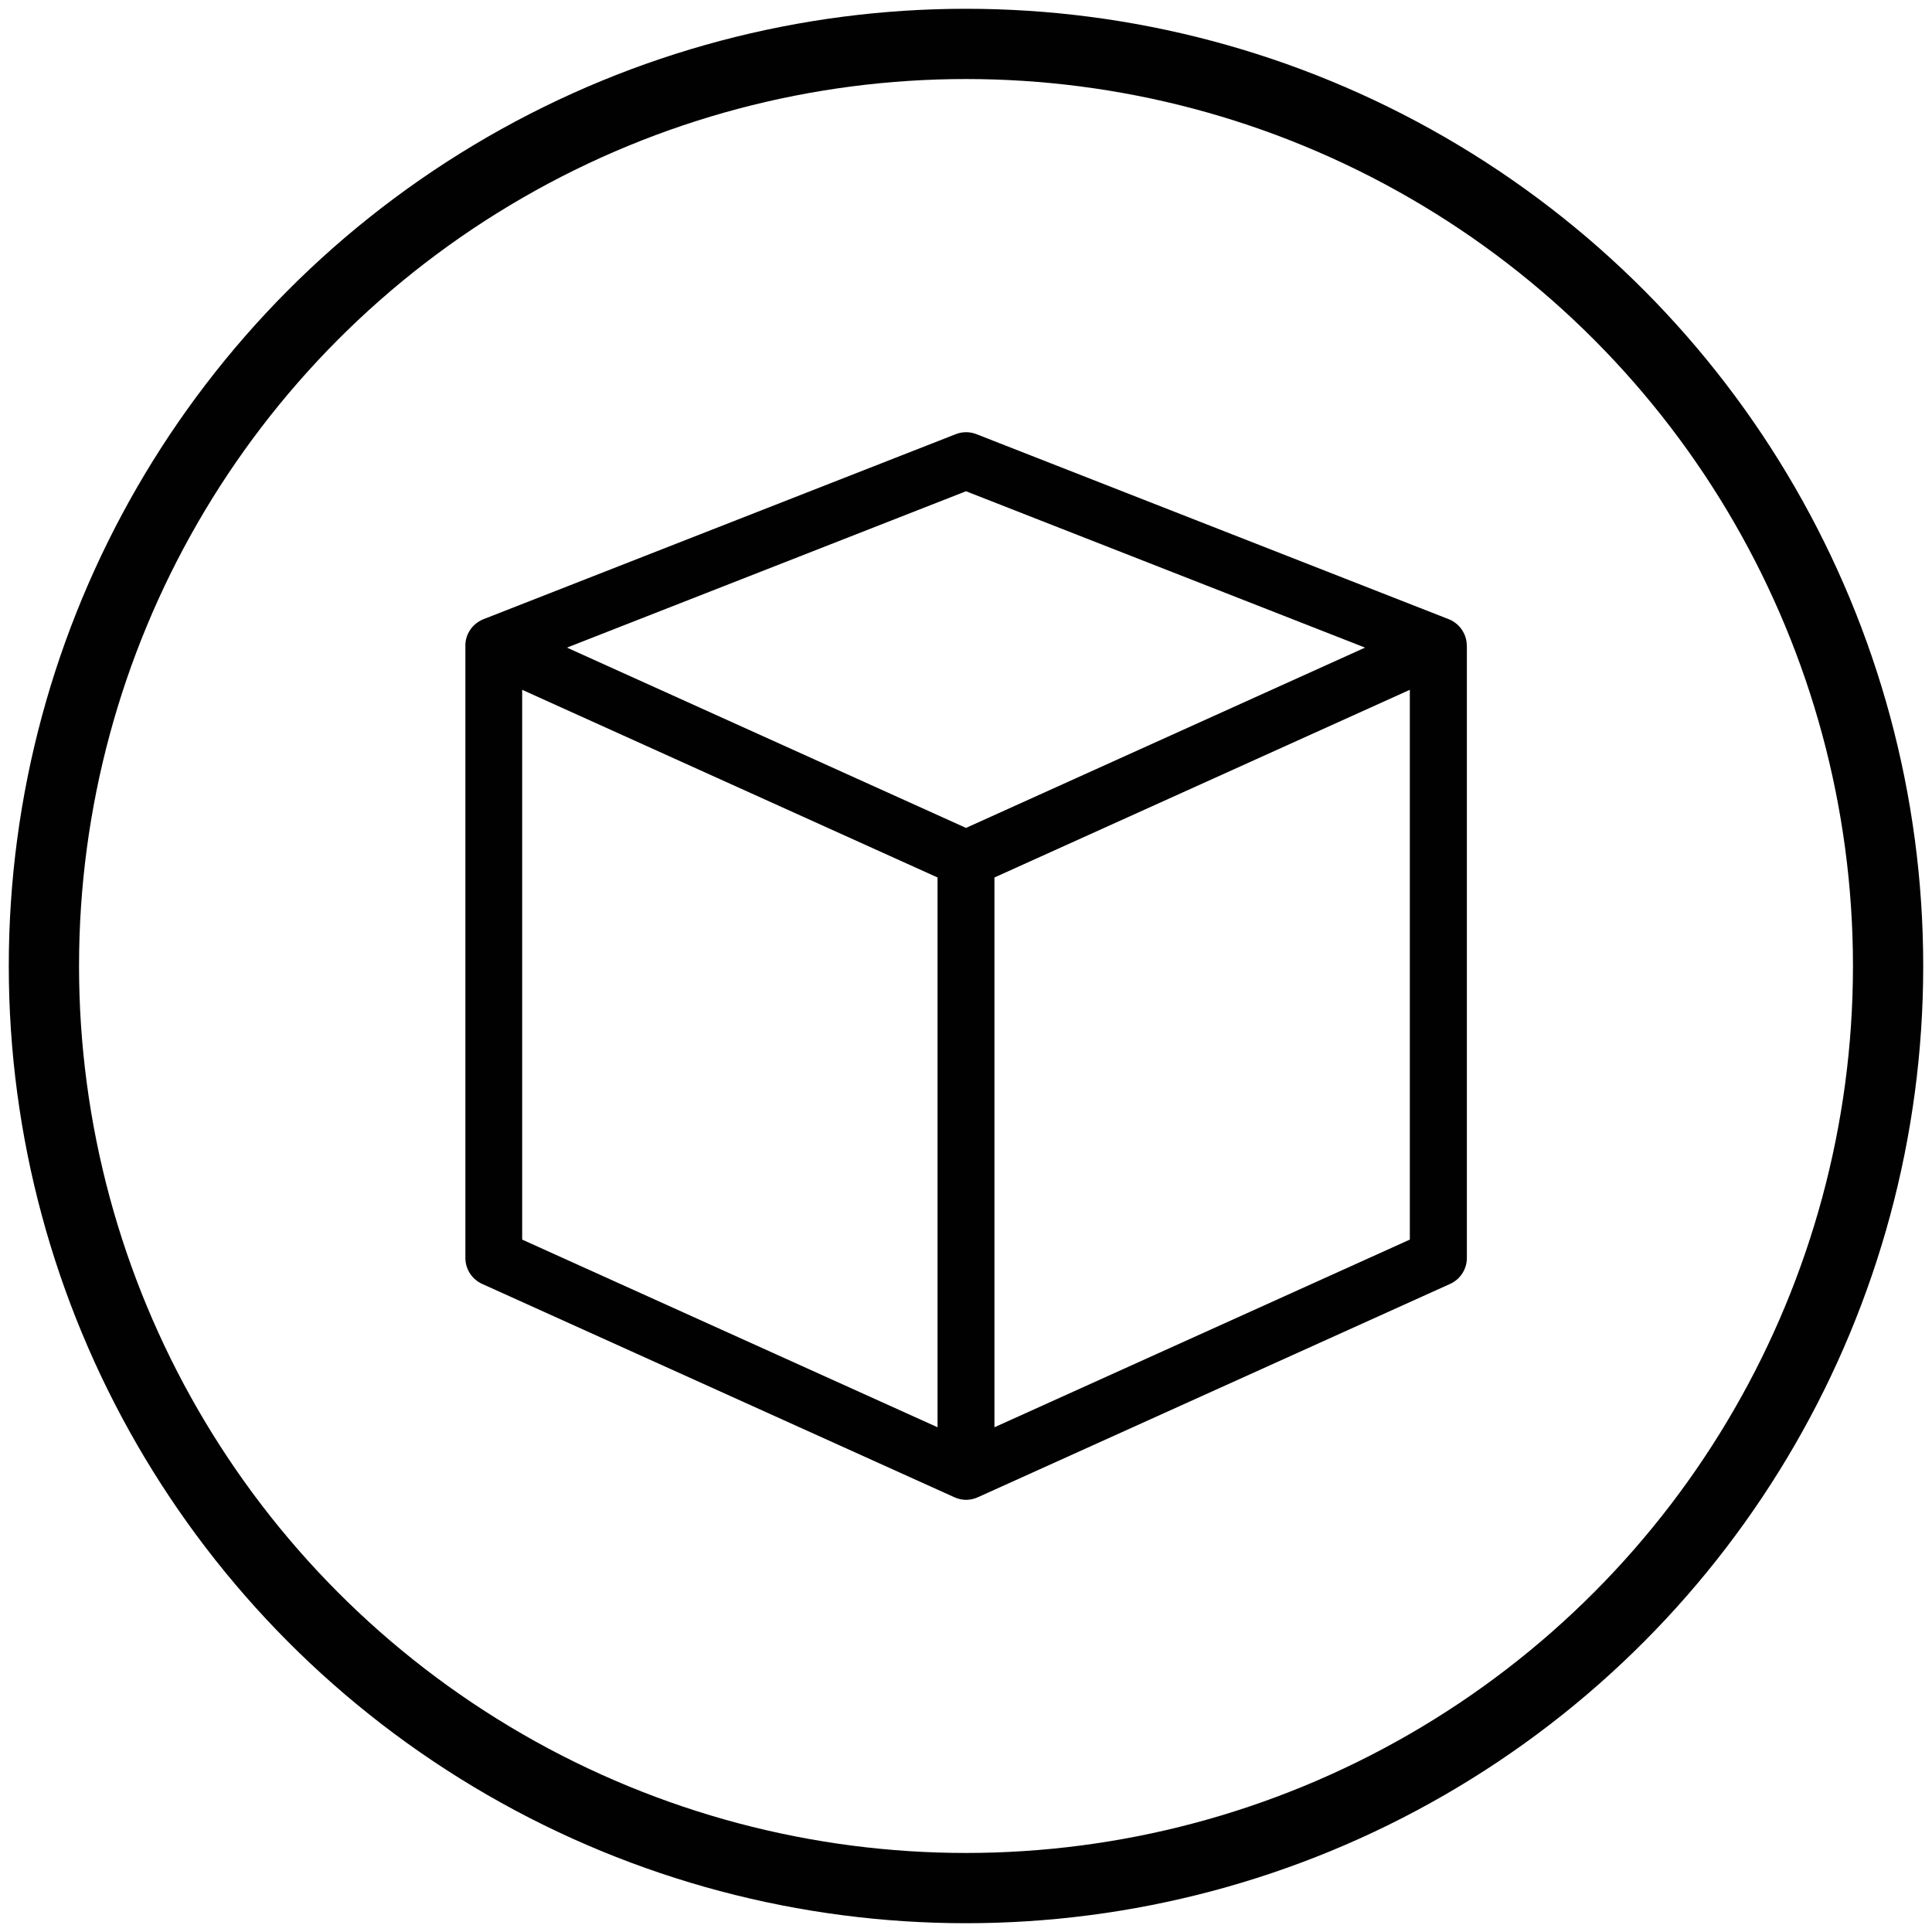
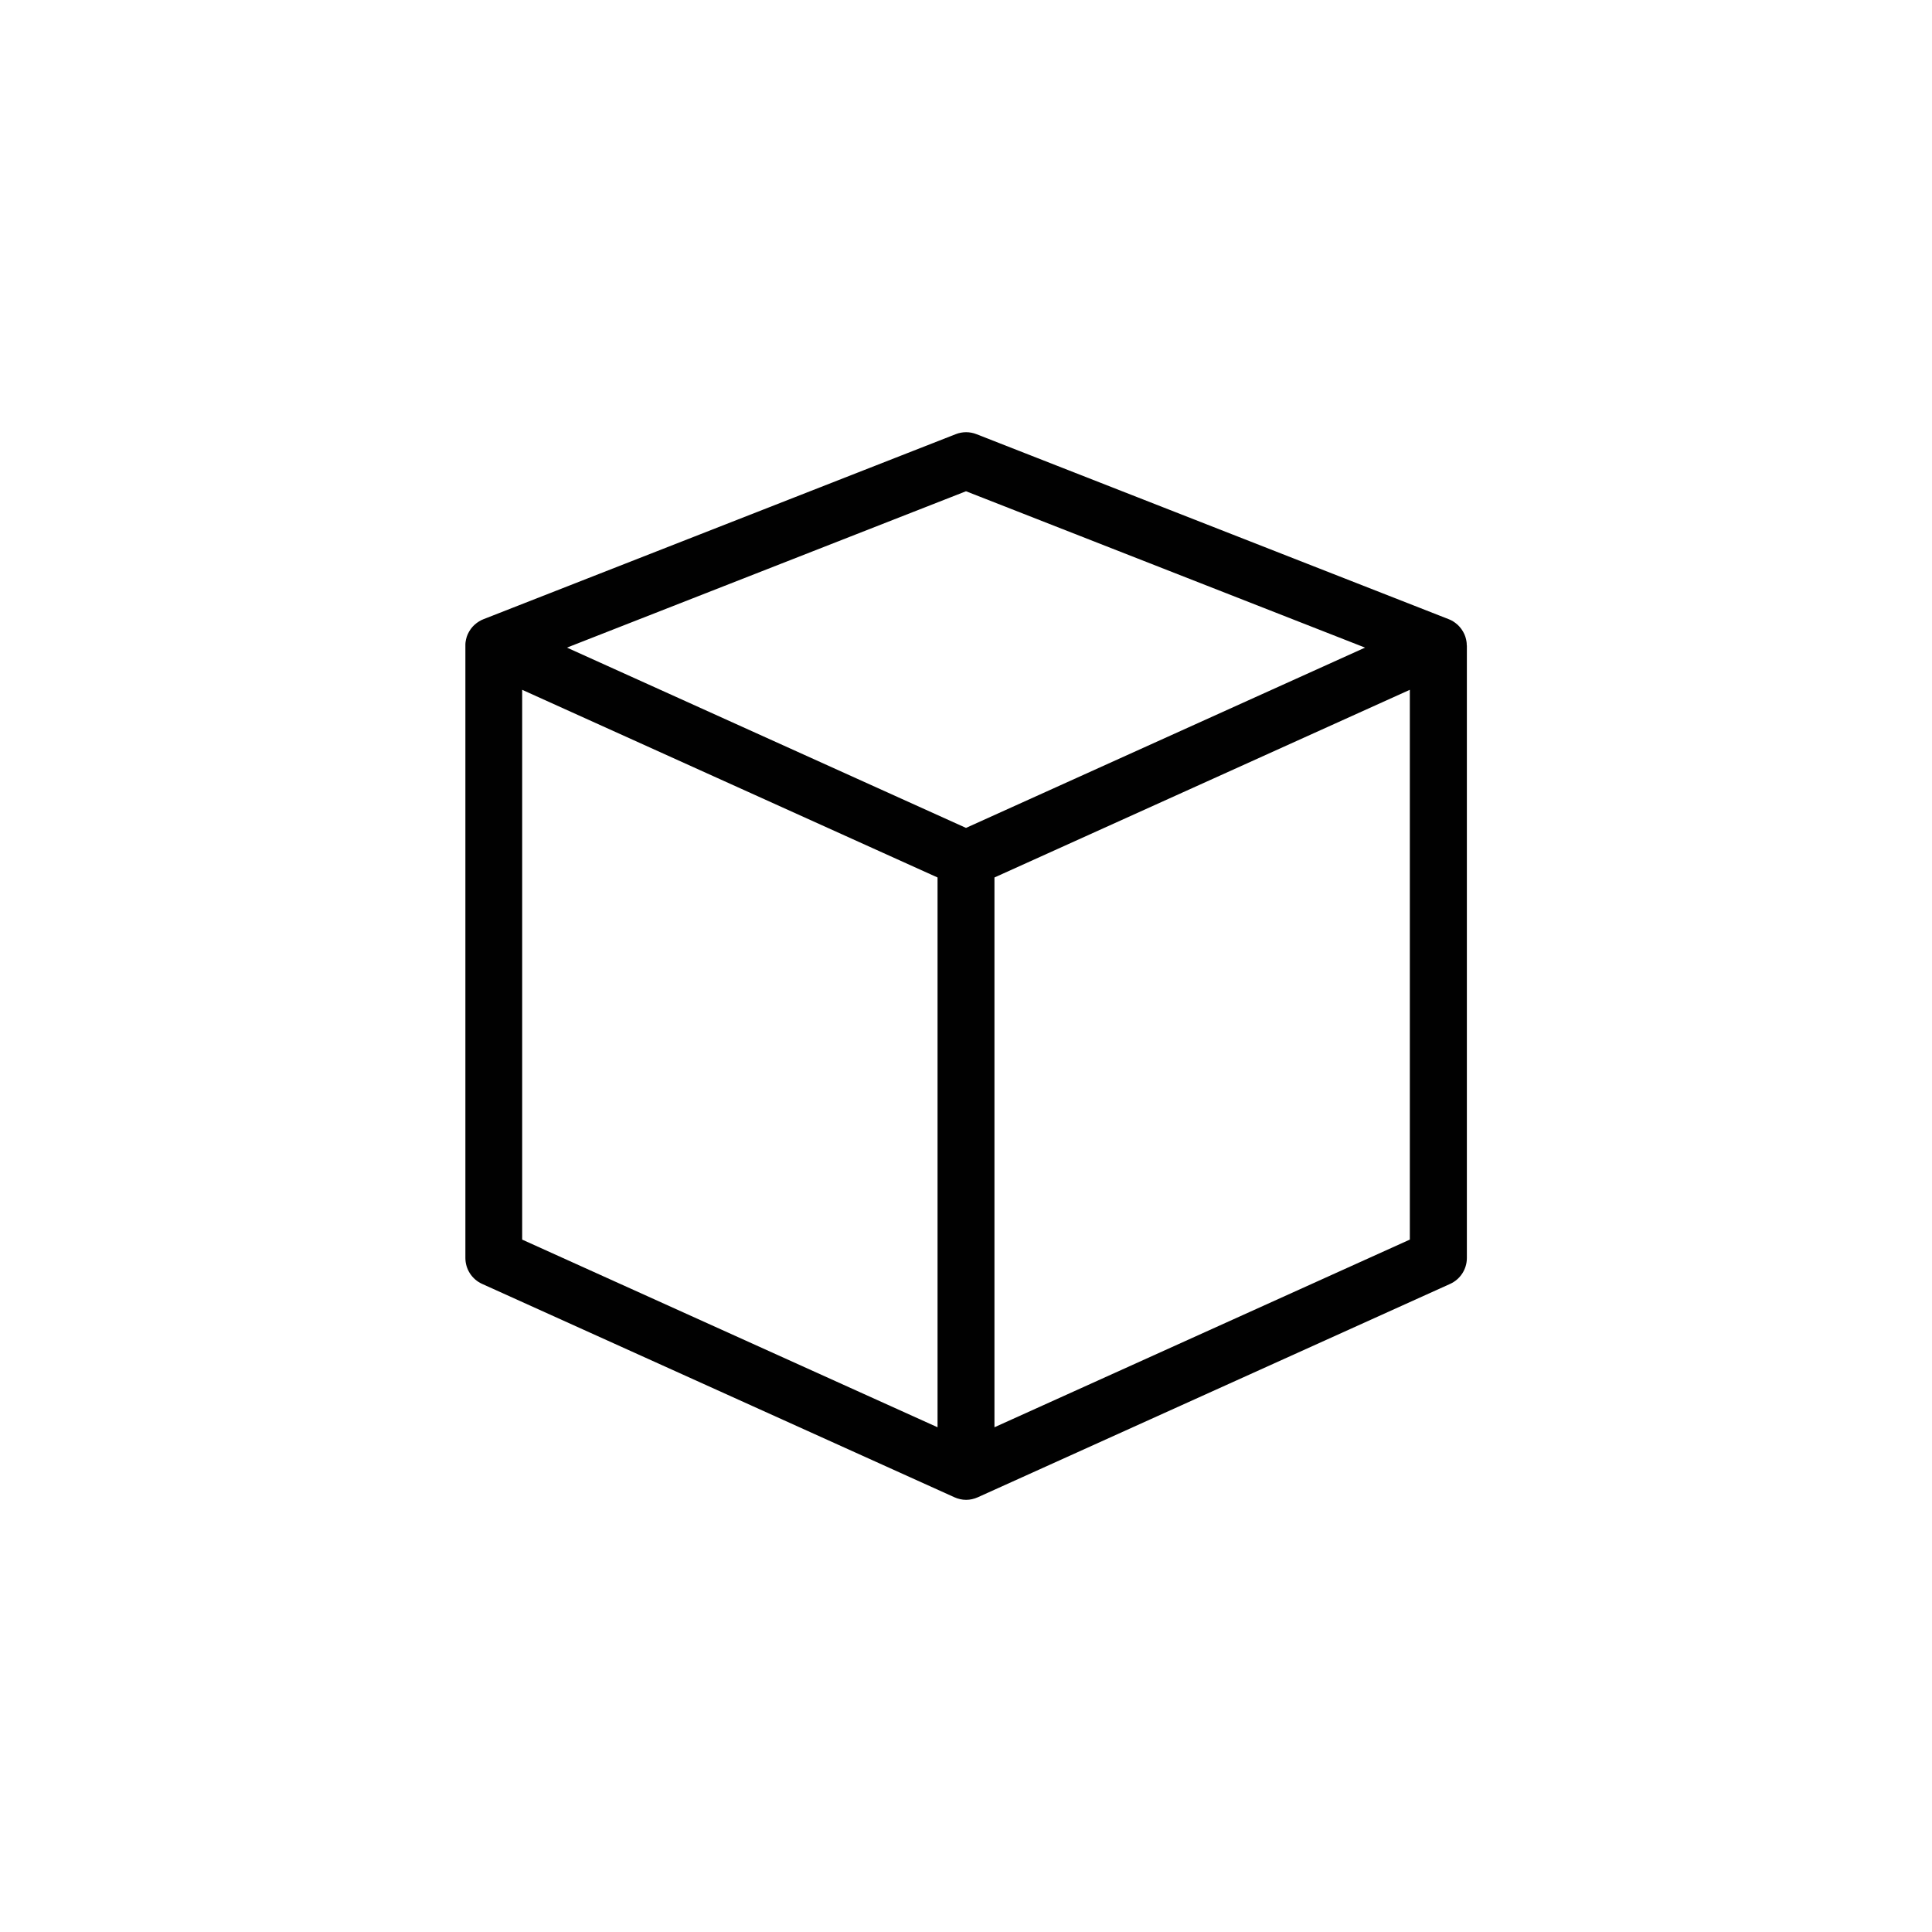
<svg xmlns="http://www.w3.org/2000/svg" viewBox="0 0 440 440" id="Layer_1">
  <defs>
    <style>
      .cls-1 {
        fill: #010101;
      }

      .cls-2 {
        fill: none;
        stroke: #010101;
        stroke-miterlimit: 10;
        stroke-width: 16px;
      }
    </style>
  </defs>
-   <path d="M334.04,146.99c0-.09,0-.17,0-.26,0-.11-.01-.21-.02-.32,0-.08-.02-.17-.03-.25-.02-.13-.04-.26-.07-.39-.01-.05-.02-.11-.03-.16-.04-.19-.09-.37-.15-.55-.02-.05-.04-.1-.05-.15-.05-.14-.11-.29-.17-.43-.01-.03-.02-.06-.04-.09,0-.02-.02-.04-.03-.06-.08-.18-.17-.35-.27-.52-.01-.02-.03-.04-.04-.06-.08-.14-.17-.28-.27-.42-.04-.06-.09-.12-.13-.18-.07-.09-.14-.18-.22-.27-.05-.06-.1-.12-.15-.18-.11-.12-.22-.24-.34-.35-.05-.05-.1-.09-.16-.14-.1-.09-.2-.17-.31-.26-.06-.04-.12-.09-.17-.13-.1-.07-.2-.14-.3-.21-.06-.04-.11-.07-.17-.11-.13-.08-.26-.15-.39-.22-.03-.02-.07-.04-.1-.05-.16-.08-.31-.15-.48-.21l-107.56-42.14c-1.52-.6-3.21-.6-4.73,0l-107.56,42.14c-.17.06-.33.14-.48.21-.02.01-.04.02-.07.04-.15.07-.29.15-.43.24-.05.03-.1.06-.15.1-.11.07-.22.15-.33.22-.05.04-.11.08-.16.12-.11.09-.22.18-.33.28-.03.03-.07.06-.11.09-.13.12-.26.25-.38.38-.05.05-.1.11-.14.17-.08.09-.15.19-.23.28-.04.06-.09.12-.13.18-.1.14-.19.28-.27.42-.01.02-.02.04-.04.06-.1.17-.19.35-.27.52,0,.02-.02.04-.03.06-.01.03-.02.06-.04.09-.06.14-.12.28-.17.43-.02.05-.04.1-.05.15-.06.18-.11.36-.15.55-.01.05-.02.11-.03.16-.03.13-.05.26-.07.39-.01.08-.02.17-.03.25-.01.11-.02.21-.02.32,0,.09,0,.17,0,.26,0,.02,0,.04,0,.07v139.43c0,2.55,1.49,4.86,3.81,5.91l107.56,48.59s.03.01.05.02c.16.07.32.13.48.19.05.02.09.04.14.05.18.06.36.11.55.15.03,0,.07.02.1.03.2.04.4.07.6.1.02,0,.04,0,.07.01.22.02.45.04.68.04s.45-.01.68-.04c.02,0,.04,0,.07-.01.2-.02.4-.05.6-.1.03,0,.07-.02.1-.03.19-.04.37-.09.55-.15.05-.02.09-.04.14-.05.16-.06.32-.12.48-.19.02,0,.03-.01.05-.02l107.56-48.59c2.32-1.05,3.81-3.36,3.81-5.91v-139.43s0-.04,0-.07ZM220,111.88l90.88,35.61-90.88,41.06-90.88-41.06,90.88-35.61ZM118.92,157.1l94.6,42.74v125.21l-94.6-42.74v-125.21ZM226.48,325.05v-125.21l94.6-42.74v125.21l-94.6,42.74Z" class="cls-1" />
-   <circle r="210" cy="220" cx="220" class="cls-2" />
+   <path d="M334.04,146.99c0-.09,0-.17,0-.26,0-.11-.01-.21-.02-.32,0-.08-.02-.17-.03-.25-.02-.13-.04-.26-.07-.39-.01-.05-.02-.11-.03-.16-.04-.19-.09-.37-.15-.55-.02-.05-.04-.1-.05-.15-.05-.14-.11-.29-.17-.43-.01-.03-.02-.06-.04-.09,0-.02-.02-.04-.03-.06-.08-.18-.17-.35-.27-.52-.01-.02-.03-.04-.04-.06-.08-.14-.17-.28-.27-.42-.04-.06-.09-.12-.13-.18-.07-.09-.14-.18-.22-.27-.05-.06-.1-.12-.15-.18-.11-.12-.22-.24-.34-.35-.05-.05-.1-.09-.16-.14-.1-.09-.2-.17-.31-.26-.06-.04-.12-.09-.17-.13-.1-.07-.2-.14-.3-.21-.06-.04-.11-.07-.17-.11-.13-.08-.26-.15-.39-.22-.03-.02-.07-.04-.1-.05-.16-.08-.31-.15-.48-.21l-107.56-42.14c-1.52-.6-3.21-.6-4.73,0l-107.56,42.14c-.17.06-.33.14-.48.21-.02.01-.04.02-.07.04-.15.07-.29.15-.43.24-.05.03-.1.06-.15.1-.11.07-.22.15-.33.22-.05.04-.11.08-.16.12-.11.09-.22.18-.33.28-.03.03-.07.06-.11.09-.13.12-.26.25-.38.38-.05.05-.1.11-.14.17-.08.09-.15.19-.23.28-.04.06-.09.12-.13.18-.1.14-.19.28-.27.42-.01.02-.02.04-.04.06-.1.17-.19.35-.27.52,0,.02-.02.04-.03.06-.01.03-.02.06-.04.09-.06.14-.12.28-.17.43-.02.05-.04.1-.05.15-.06.18-.11.36-.15.55-.01.05-.02.11-.03.16-.03.13-.05.26-.07.39-.01.08-.02.17-.03.25-.01.11-.02.21-.02.32,0,.09,0,.17,0,.26,0,.02,0,.04,0,.07v139.43c0,2.55,1.49,4.86,3.81,5.91l107.56,48.59s.03.01.05.02c.16.07.32.13.48.19.05.02.09.04.14.05.18.06.36.11.55.15.03,0,.07.02.1.03.2.04.4.07.6.1.02,0,.04,0,.07.01.22.02.45.04.68.04s.45-.01.68-.04c.02,0,.04,0,.07-.01.2-.02.4-.05.6-.1.03,0,.07-.02.1-.03.19-.04.37-.09.55-.15.05-.02.09-.04.14-.05.16-.06.32-.12.48-.19.02,0,.03-.01.05-.02l107.56-48.59c2.32-1.05,3.81-3.36,3.81-5.91v-139.43s0-.04,0-.07ZM220,111.88l90.88,35.61-90.88,41.06-90.88-41.06,90.88-35.61ZM118.92,157.1l94.6,42.74v125.21l-94.6-42.74v-125.21ZM226.48,325.05v-125.21l94.6-42.74v125.21Z" class="cls-1" />
</svg>